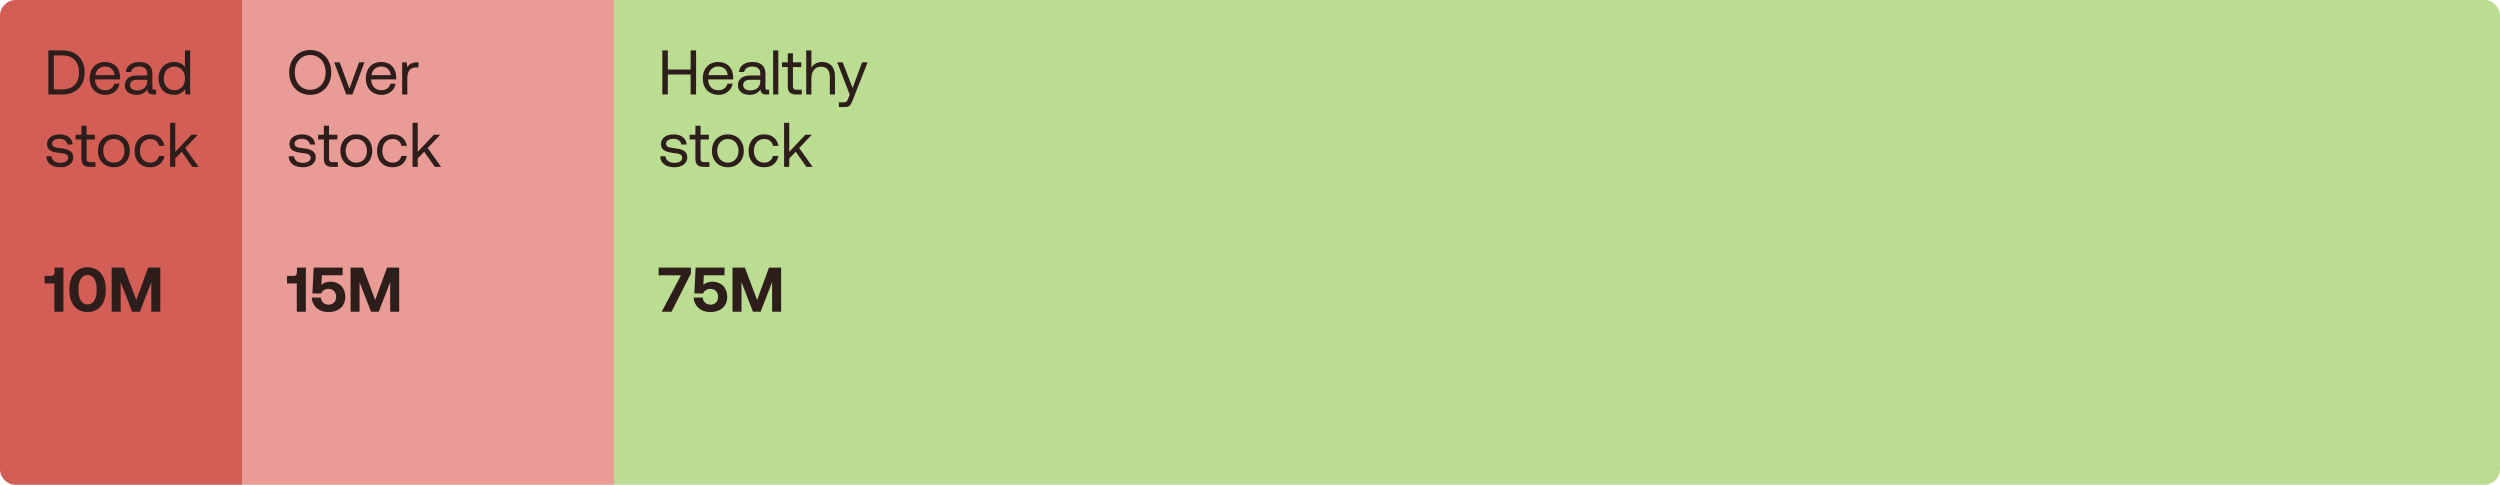
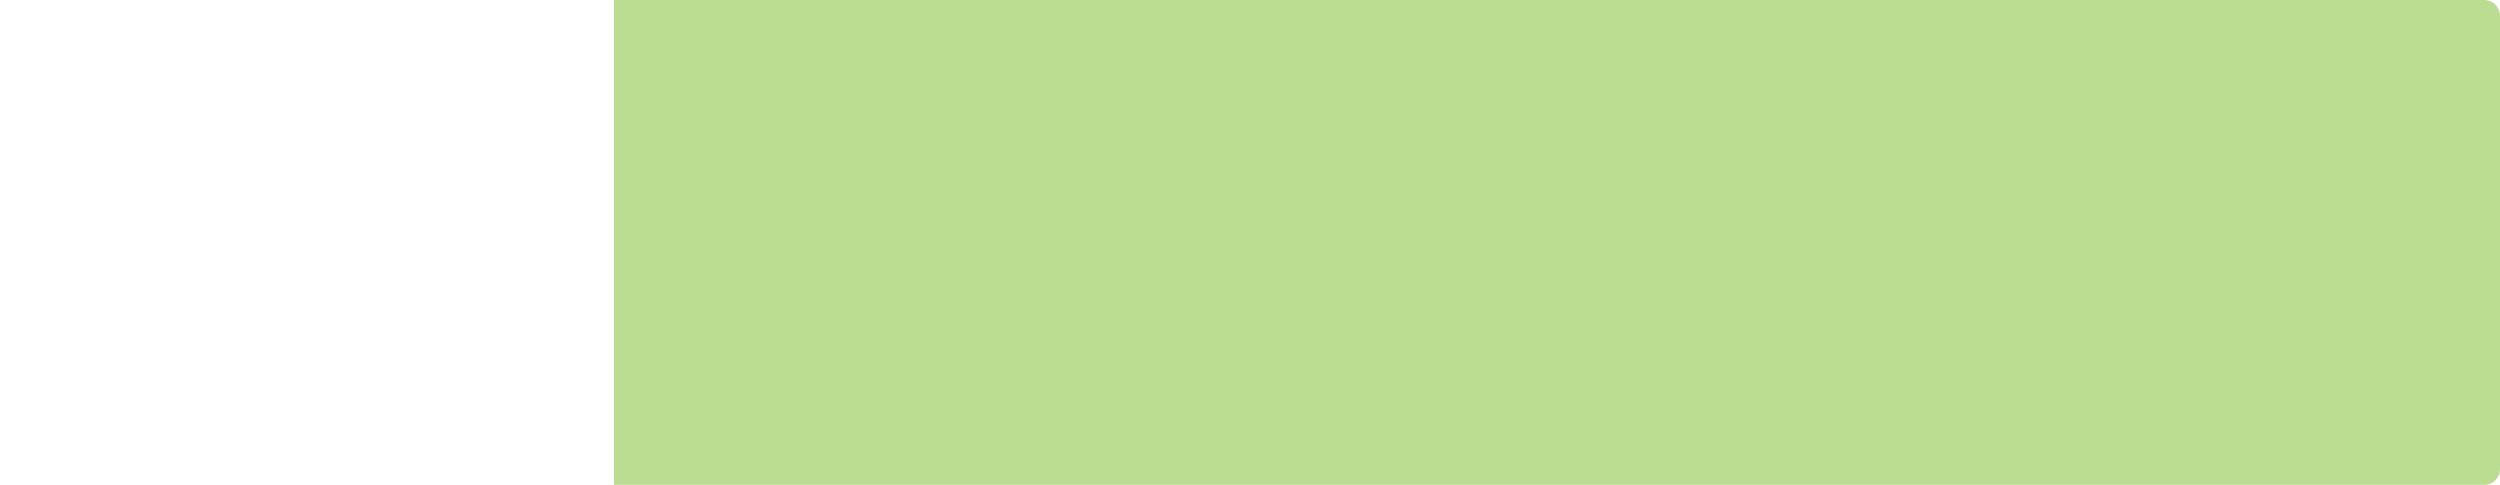
<svg xmlns="http://www.w3.org/2000/svg" width="794" height="154" viewBox="0 0 794 154" fill="none">
  <g opacity="0.7">
    <path d="M195 0H789C791.761 0 794 2.239 794 5V149C794 151.761 791.761 154 789 154H195V0Z" fill="#9ECE62" />
-     <rect width="118" height="154" transform="matrix(-1 0 0 1 195 0)" fill="#DF7169" />
-     <path d="M0 5C0 2.239 2.239 0 5 0H77V154H5C2.239 154 0 151.761 0 149V5Z" fill="#BF1A0E" />
  </g>
-   <path d="M19.84 30H15.36V16H19.84C24.22 16 26.88 18.8 26.88 23C26.88 27.18 24.22 30 19.84 30ZM17.1 17.6V28.4H19.84C23.24 28.4 25.1 26.26 25.1 23C25.1 19.72 23.24 17.6 19.84 17.6H17.1ZM33.531 30.12C30.471 30.12 28.471 28.02 28.471 24.9C28.471 21.8 30.431 19.68 33.311 19.68C36.191 19.68 38.071 21.5 38.151 24.52C38.151 24.74 38.131 24.98 38.111 25.22H30.191V25.36C30.251 27.3 31.471 28.66 33.411 28.66C34.851 28.66 35.971 27.9 36.311 26.58H37.971C37.571 28.62 35.891 30.12 33.531 30.12ZM30.291 23.86H36.391C36.231 22.1 35.031 21.12 33.331 21.12C31.831 21.12 30.451 22.2 30.291 23.86ZM49.042 28.5H49.562V30H48.662C47.302 30 46.842 29.42 46.822 28.42C46.182 29.34 45.162 30.12 43.402 30.12C41.162 30.12 39.642 29 39.642 27.14C39.642 25.1 41.062 23.96 43.742 23.96H46.742V23.26C46.742 21.94 45.802 21.14 44.202 21.14C42.762 21.14 41.802 21.82 41.602 22.86H39.962C40.202 20.86 41.822 19.68 44.282 19.68C46.882 19.68 48.382 20.98 48.382 23.36V27.82C48.382 28.36 48.582 28.5 49.042 28.5ZM46.742 25.84V25.34H43.582C42.122 25.34 41.302 25.88 41.302 27.04C41.302 28.04 42.162 28.72 43.522 28.72C45.562 28.72 46.742 27.54 46.742 25.84ZM58.746 21.36V16H60.386V30H58.966L58.746 28.36C58.066 29.3 56.966 30.12 55.246 30.12C52.426 30.12 50.346 28.22 50.346 24.9C50.346 21.78 52.426 19.68 55.246 19.68C56.966 19.68 58.126 20.38 58.746 21.36ZM55.406 28.66C57.406 28.66 58.766 27.12 58.766 24.94C58.766 22.7 57.406 21.14 55.406 21.14C53.386 21.14 52.026 22.68 52.026 24.9C52.026 27.12 53.386 28.66 55.406 28.66ZM14.7 49.64H16.38C16.44 50.84 17.5 51.72 19.2 51.72C20.64 51.72 21.66 51.1 21.66 50.16C21.66 48.88 20.54 48.78 19.02 48.6C16.74 48.32 14.92 47.86 14.92 45.74C14.92 43.88 16.62 42.66 18.92 42.68C21.24 42.7 22.92 43.78 23.08 45.9H21.4C21.28 44.86 20.32 44.08 18.92 44.08C17.5 44.08 16.54 44.68 16.54 45.62C16.54 46.74 17.62 46.88 19.1 47.06C21.42 47.34 23.28 47.78 23.28 50.04C23.28 51.94 21.46 53.12 19.2 53.12C16.56 53.12 14.74 51.88 14.7 49.64ZM25.86 50.34V44.3H24.02V42.8H25.86V39.94H27.5V42.8H30.14V44.3H27.5V50.32C27.5 51.18 27.8 51.5 28.68 51.5H30.3V53H28.52C26.561 53 25.86 52.14 25.86 50.34ZM36.168 53.12C33.188 53.12 31.108 51 31.108 47.9C31.108 44.8 33.188 42.68 36.168 42.68C39.148 42.68 41.228 44.8 41.228 47.9C41.228 51 39.148 53.12 36.168 53.12ZM36.168 51.66C38.188 51.66 39.548 50.08 39.548 47.9C39.548 45.72 38.188 44.14 36.168 44.14C34.148 44.14 32.788 45.72 32.788 47.9C32.788 50.08 34.148 51.66 36.168 51.66ZM47.688 53.12C44.708 53.12 42.748 51.1 42.748 47.92C42.748 44.8 44.768 42.68 47.728 42.68C50.228 42.68 51.808 44.08 52.228 46.32H50.508C50.208 44.96 49.208 44.14 47.708 44.14C45.748 44.14 44.428 45.7 44.428 47.92C44.428 50.14 45.748 51.66 47.708 51.66C49.168 51.66 50.168 50.82 50.488 49.52H52.228C51.828 51.72 50.168 53.12 47.688 53.12ZM54.026 53V39H55.666V48.22L60.786 42.8H62.806L58.826 47.02L63.086 53H61.106L57.726 48.2L55.666 50.32V53H54.026ZM17.32 86.28V85H20.14V99H17.26V89.94C17.04 90 16.8 90.02 16.5 90.02H14.16V87.64H16.24C17.04 87.64 17.32 87.1 17.32 86.28ZM22.044 92.32V91.68C22.044 87.5 24.424 84.88 27.804 84.88C31.204 84.88 33.584 87.5 33.584 91.68V92.32C33.584 96.58 31.204 99.12 27.804 99.12C24.424 99.12 22.044 96.58 22.044 92.32ZM30.704 92.22V91.78C30.704 88.9 29.524 87.32 27.804 87.32C26.104 87.32 24.924 88.9 24.924 91.78V92.22C24.924 95.12 26.104 96.68 27.804 96.68C29.524 96.68 30.704 95.12 30.704 92.22ZM35.473 99V85H39.413L43.293 95.28L47.053 85H50.913V99H48.053V89.62L44.413 99H41.973L38.333 89.62V99H35.473Z" fill="#2D1E1C" />
-   <path d="M210.36 30V16H212.1V22.08H219.34V16H221.08V30H219.34V23.68H212.1V30H210.36ZM228.258 30.12C225.198 30.12 223.198 28.02 223.198 24.9C223.198 21.8 225.158 19.68 228.038 19.68C230.918 19.68 232.798 21.5 232.878 24.52C232.878 24.74 232.858 24.98 232.838 25.22H224.918V25.36C224.978 27.3 226.198 28.66 228.138 28.66C229.578 28.66 230.698 27.9 231.038 26.58H232.698C232.298 28.62 230.618 30.12 228.258 30.12ZM225.018 23.86H231.118C230.958 22.1 229.758 21.12 228.058 21.12C226.558 21.12 225.178 22.2 225.018 23.86ZM243.769 28.5H244.289V30H243.389C242.029 30 241.569 29.42 241.549 28.42C240.909 29.34 239.889 30.12 238.129 30.12C235.889 30.12 234.369 29 234.369 27.14C234.369 25.1 235.789 23.96 238.469 23.96H241.469V23.26C241.469 21.94 240.529 21.14 238.929 21.14C237.489 21.14 236.529 21.82 236.329 22.86H234.689C234.929 20.86 236.549 19.68 239.009 19.68C241.609 19.68 243.109 20.98 243.109 23.36V27.82C243.109 28.36 243.309 28.5 243.769 28.5ZM241.469 25.84V25.34H238.309C236.849 25.34 236.029 25.88 236.029 27.04C236.029 28.04 236.889 28.72 238.249 28.72C240.289 28.72 241.469 27.54 241.469 25.84ZM245.55 30V16H247.19V30H245.55ZM250.196 27.34V21.3H248.356V19.8H250.196V16.94H251.836V19.8H254.476V21.3H251.836V27.32C251.836 28.18 252.136 28.5 253.016 28.5H254.636V30H252.856C250.896 30 250.196 29.14 250.196 27.34ZM261.058 19.68C263.338 19.68 265.198 20.94 265.198 24.32V30H263.558V24.42C263.558 22.3 262.538 21.18 260.778 21.18C258.878 21.18 257.698 22.6 257.698 24.9V30H256.058V16H257.698V21.48C258.298 20.52 259.338 19.68 261.058 19.68ZM269.877 30.06L265.897 19.8H267.637L270.777 27.94L273.817 19.8H275.557L270.857 31.72C270.217 33.36 269.837 34 268.397 34H266.437V32.5H267.897C268.837 32.5 268.997 32.26 269.377 31.3L269.877 30.06ZM209.7 49.64H211.38C211.44 50.84 212.5 51.72 214.2 51.72C215.64 51.72 216.66 51.1 216.66 50.16C216.66 48.88 215.54 48.78 214.02 48.6C211.74 48.32 209.92 47.86 209.92 45.74C209.92 43.88 211.62 42.66 213.92 42.68C216.24 42.7 217.92 43.78 218.08 45.9H216.4C216.28 44.86 215.32 44.08 213.92 44.08C212.5 44.08 211.54 44.68 211.54 45.62C211.54 46.74 212.62 46.88 214.1 47.06C216.42 47.34 218.28 47.78 218.28 50.04C218.28 51.94 216.46 53.12 214.2 53.12C211.56 53.12 209.74 51.88 209.7 49.64ZM220.86 50.34V44.3H219.02V42.8H220.86V39.94H222.5V42.8H225.14V44.3H222.5V50.32C222.5 51.18 222.8 51.5 223.68 51.5H225.3V53H223.52C221.56 53 220.86 52.14 220.86 50.34ZM231.168 53.12C228.188 53.12 226.108 51 226.108 47.9C226.108 44.8 228.188 42.68 231.168 42.68C234.148 42.68 236.228 44.8 236.228 47.9C236.228 51 234.148 53.12 231.168 53.12ZM231.168 51.66C233.188 51.66 234.548 50.08 234.548 47.9C234.548 45.72 233.188 44.14 231.168 44.14C229.148 44.14 227.788 45.72 227.788 47.9C227.788 50.08 229.148 51.66 231.168 51.66ZM242.688 53.12C239.708 53.12 237.748 51.1 237.748 47.92C237.748 44.8 239.768 42.68 242.728 42.68C245.228 42.68 246.808 44.08 247.228 46.32H245.508C245.208 44.96 244.208 44.14 242.708 44.14C240.748 44.14 239.428 45.7 239.428 47.92C239.428 50.14 240.748 51.66 242.708 51.66C244.168 51.66 245.168 50.82 245.488 49.52H247.228C246.828 51.72 245.168 53.12 242.688 53.12ZM249.026 53V39H250.666V48.22L255.786 42.8H257.806L253.826 47.02L258.086 53H256.106L252.726 48.2L250.666 50.32V53H249.026ZM209.18 87.44V85H219.44V86.86L213.28 99H210.16L216.28 87.44H209.18ZM226.245 89.46C229.065 89.46 230.965 91.4 230.965 94.26C230.965 97.48 228.565 99.12 225.665 99.12C222.425 99.12 220.425 97.06 220.305 94.5H223.165C223.305 95.76 224.185 96.76 225.685 96.76C226.905 96.76 228.065 95.92 228.065 94.26C228.065 92.78 227.125 91.74 225.665 91.74C224.885 91.74 223.805 92.04 223.305 93.2H220.525L220.925 85H230.125V87.42H223.545L223.385 90.48C224.085 89.84 225.005 89.46 226.245 89.46ZM232.641 99V85H236.581L240.461 95.28L244.221 85H248.081V99H245.221V89.62L241.581 99H239.141L235.501 89.62V99H232.641Z" fill="#2D1E1C" />
-   <path d="M105.2 23C105.2 27.12 102.46 30.12 98.52 30.12C94.58 30.12 91.84 27.12 91.84 23C91.84 18.88 94.58 15.88 98.52 15.88C102.46 15.88 105.2 18.88 105.2 23ZM93.62 23C93.62 26.22 95.6 28.52 98.52 28.52C101.44 28.52 103.42 26.22 103.42 23C103.42 19.78 101.44 17.48 98.52 17.48C95.6 17.48 93.62 19.78 93.62 23ZM109.959 30L106.139 19.8H107.899L110.979 28.14L114.039 19.8H115.759L111.939 30H109.959ZM121.234 30.12C118.174 30.12 116.174 28.02 116.174 24.9C116.174 21.8 118.134 19.68 121.014 19.68C123.894 19.68 125.774 21.5 125.854 24.52C125.854 24.74 125.834 24.98 125.814 25.22H117.894V25.36C117.954 27.3 119.174 28.66 121.114 28.66C122.554 28.66 123.674 27.9 124.014 26.58H125.674C125.274 28.62 123.594 30.12 121.234 30.12ZM117.994 23.86H124.094C123.934 22.1 122.734 21.12 121.034 21.12C119.534 21.12 118.154 22.2 117.994 23.86ZM132.445 19.8H132.905V21.4H132.085C129.945 21.4 129.365 23.18 129.365 24.8V30H127.725V19.8H129.145L129.365 21.34C129.845 20.56 130.625 19.8 132.445 19.8ZM91.7 49.64H93.38C93.44 50.84 94.5 51.72 96.2 51.72C97.64 51.72 98.66 51.1 98.66 50.16C98.66 48.88 97.54 48.78 96.02 48.6C93.74 48.32 91.92 47.86 91.92 45.74C91.92 43.88 93.62 42.66 95.92 42.68C98.24 42.7 99.92 43.78 100.08 45.9H98.4C98.28 44.86 97.32 44.08 95.92 44.08C94.5 44.08 93.54 44.68 93.54 45.62C93.54 46.74 94.62 46.88 96.1 47.06C98.42 47.34 100.28 47.78 100.28 50.04C100.28 51.94 98.46 53.12 96.2 53.12C93.56 53.12 91.74 51.88 91.7 49.64ZM102.86 50.34V44.3H101.02V42.8H102.86V39.94H104.5V42.8H107.14V44.3H104.5V50.32C104.5 51.18 104.8 51.5 105.68 51.5H107.3V53H105.52C103.56 53 102.86 52.14 102.86 50.34ZM113.168 53.12C110.188 53.12 108.108 51 108.108 47.9C108.108 44.8 110.188 42.68 113.168 42.68C116.148 42.68 118.228 44.8 118.228 47.9C118.228 51 116.148 53.12 113.168 53.12ZM113.168 51.66C115.188 51.66 116.548 50.08 116.548 47.9C116.548 45.72 115.188 44.14 113.168 44.14C111.148 44.14 109.788 45.72 109.788 47.9C109.788 50.08 111.148 51.66 113.168 51.66ZM124.688 53.12C121.708 53.12 119.748 51.1 119.748 47.92C119.748 44.8 121.768 42.68 124.728 42.68C127.228 42.68 128.808 44.08 129.228 46.32H127.508C127.208 44.96 126.208 44.14 124.708 44.14C122.748 44.14 121.428 45.7 121.428 47.92C121.428 50.14 122.748 51.66 124.708 51.66C126.168 51.66 127.168 50.82 127.488 49.52H129.228C128.828 51.72 127.168 53.12 124.688 53.12ZM131.026 53V39H132.666V48.22L137.786 42.8H139.806L135.826 47.02L140.086 53H138.106L134.726 48.2L132.666 50.32V53H131.026ZM94.32 86.28V85H97.14V99H94.26V89.94C94.04 90 93.8 90.02 93.5 90.02H91.16V87.64H93.24C94.04 87.64 94.32 87.1 94.32 86.28ZM104.944 89.46C107.764 89.46 109.664 91.4 109.664 94.26C109.664 97.48 107.264 99.12 104.364 99.12C101.124 99.12 99.124 97.06 99.004 94.5H101.864C102.004 95.76 102.884 96.76 104.384 96.76C105.604 96.76 106.764 95.92 106.764 94.26C106.764 92.78 105.824 91.74 104.364 91.74C103.584 91.74 102.504 92.04 102.004 93.2H99.224L99.624 85H108.824V87.42H102.244L102.084 90.48C102.784 89.84 103.704 89.46 104.944 89.46ZM111.341 99V85H115.281L119.161 95.28L122.921 85H126.781V99H123.921V89.62L120.281 99H117.841L114.201 89.62V99H111.341Z" fill="#2D1E1C" />
</svg>